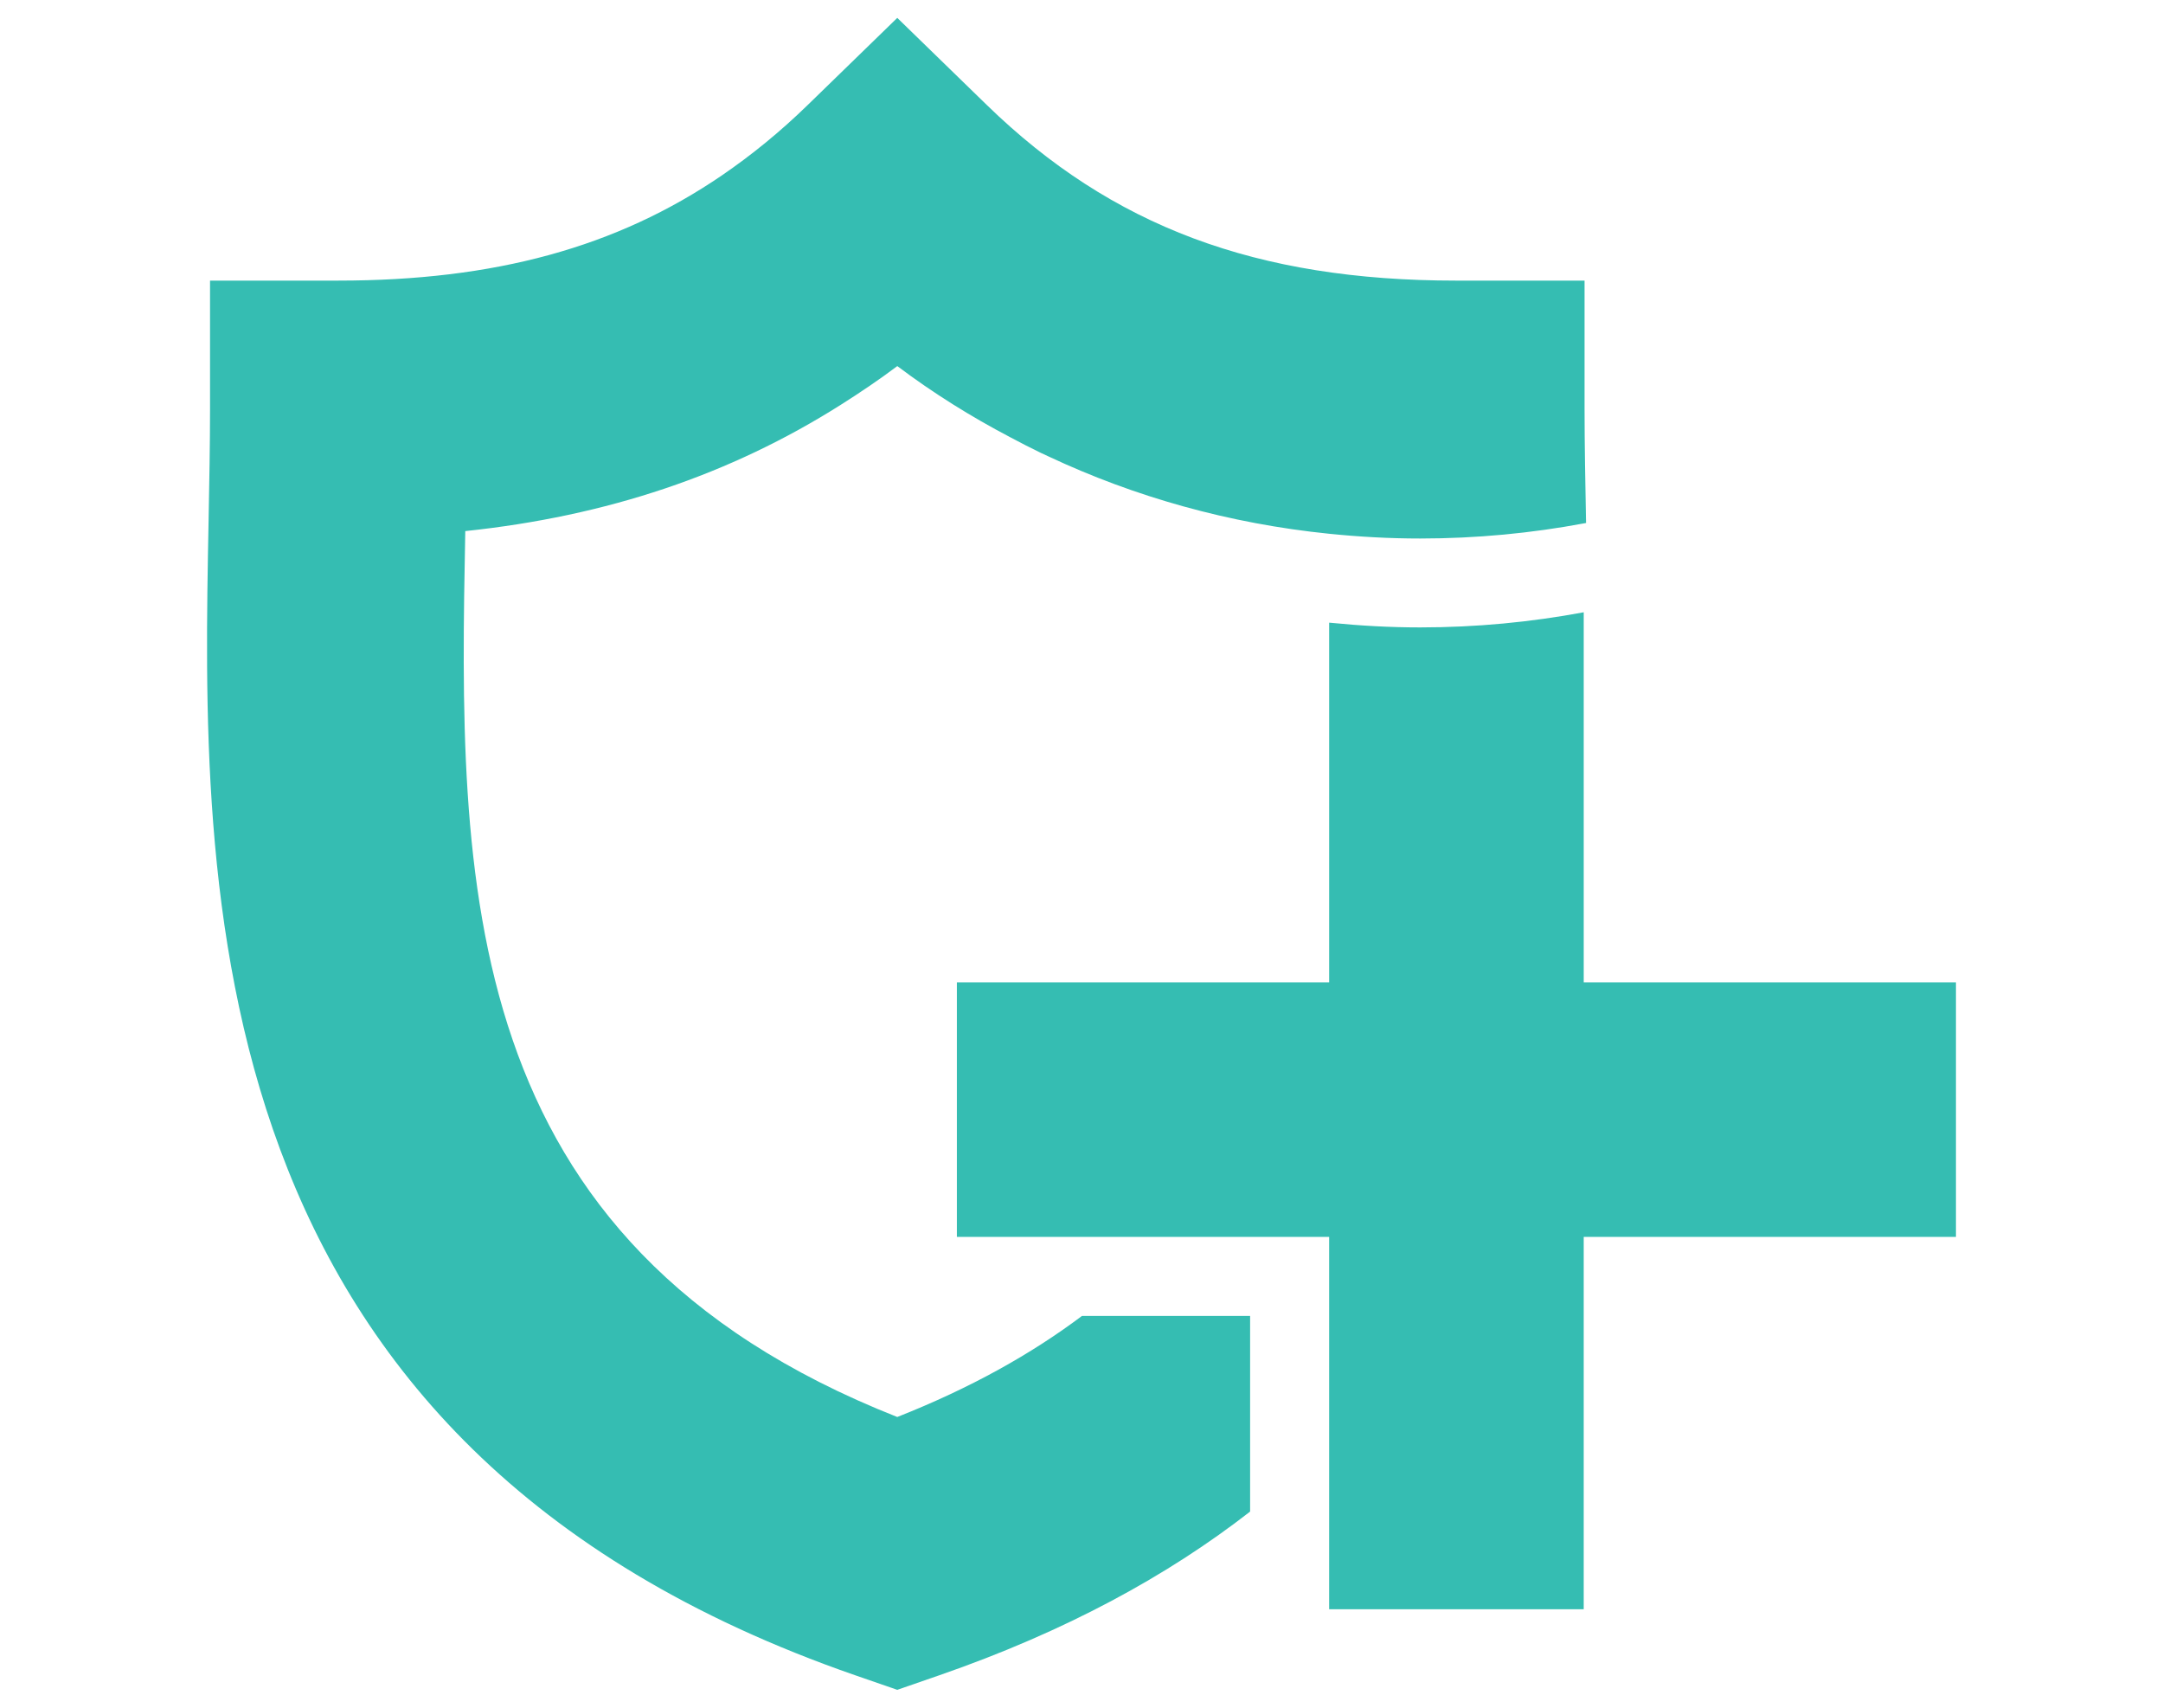
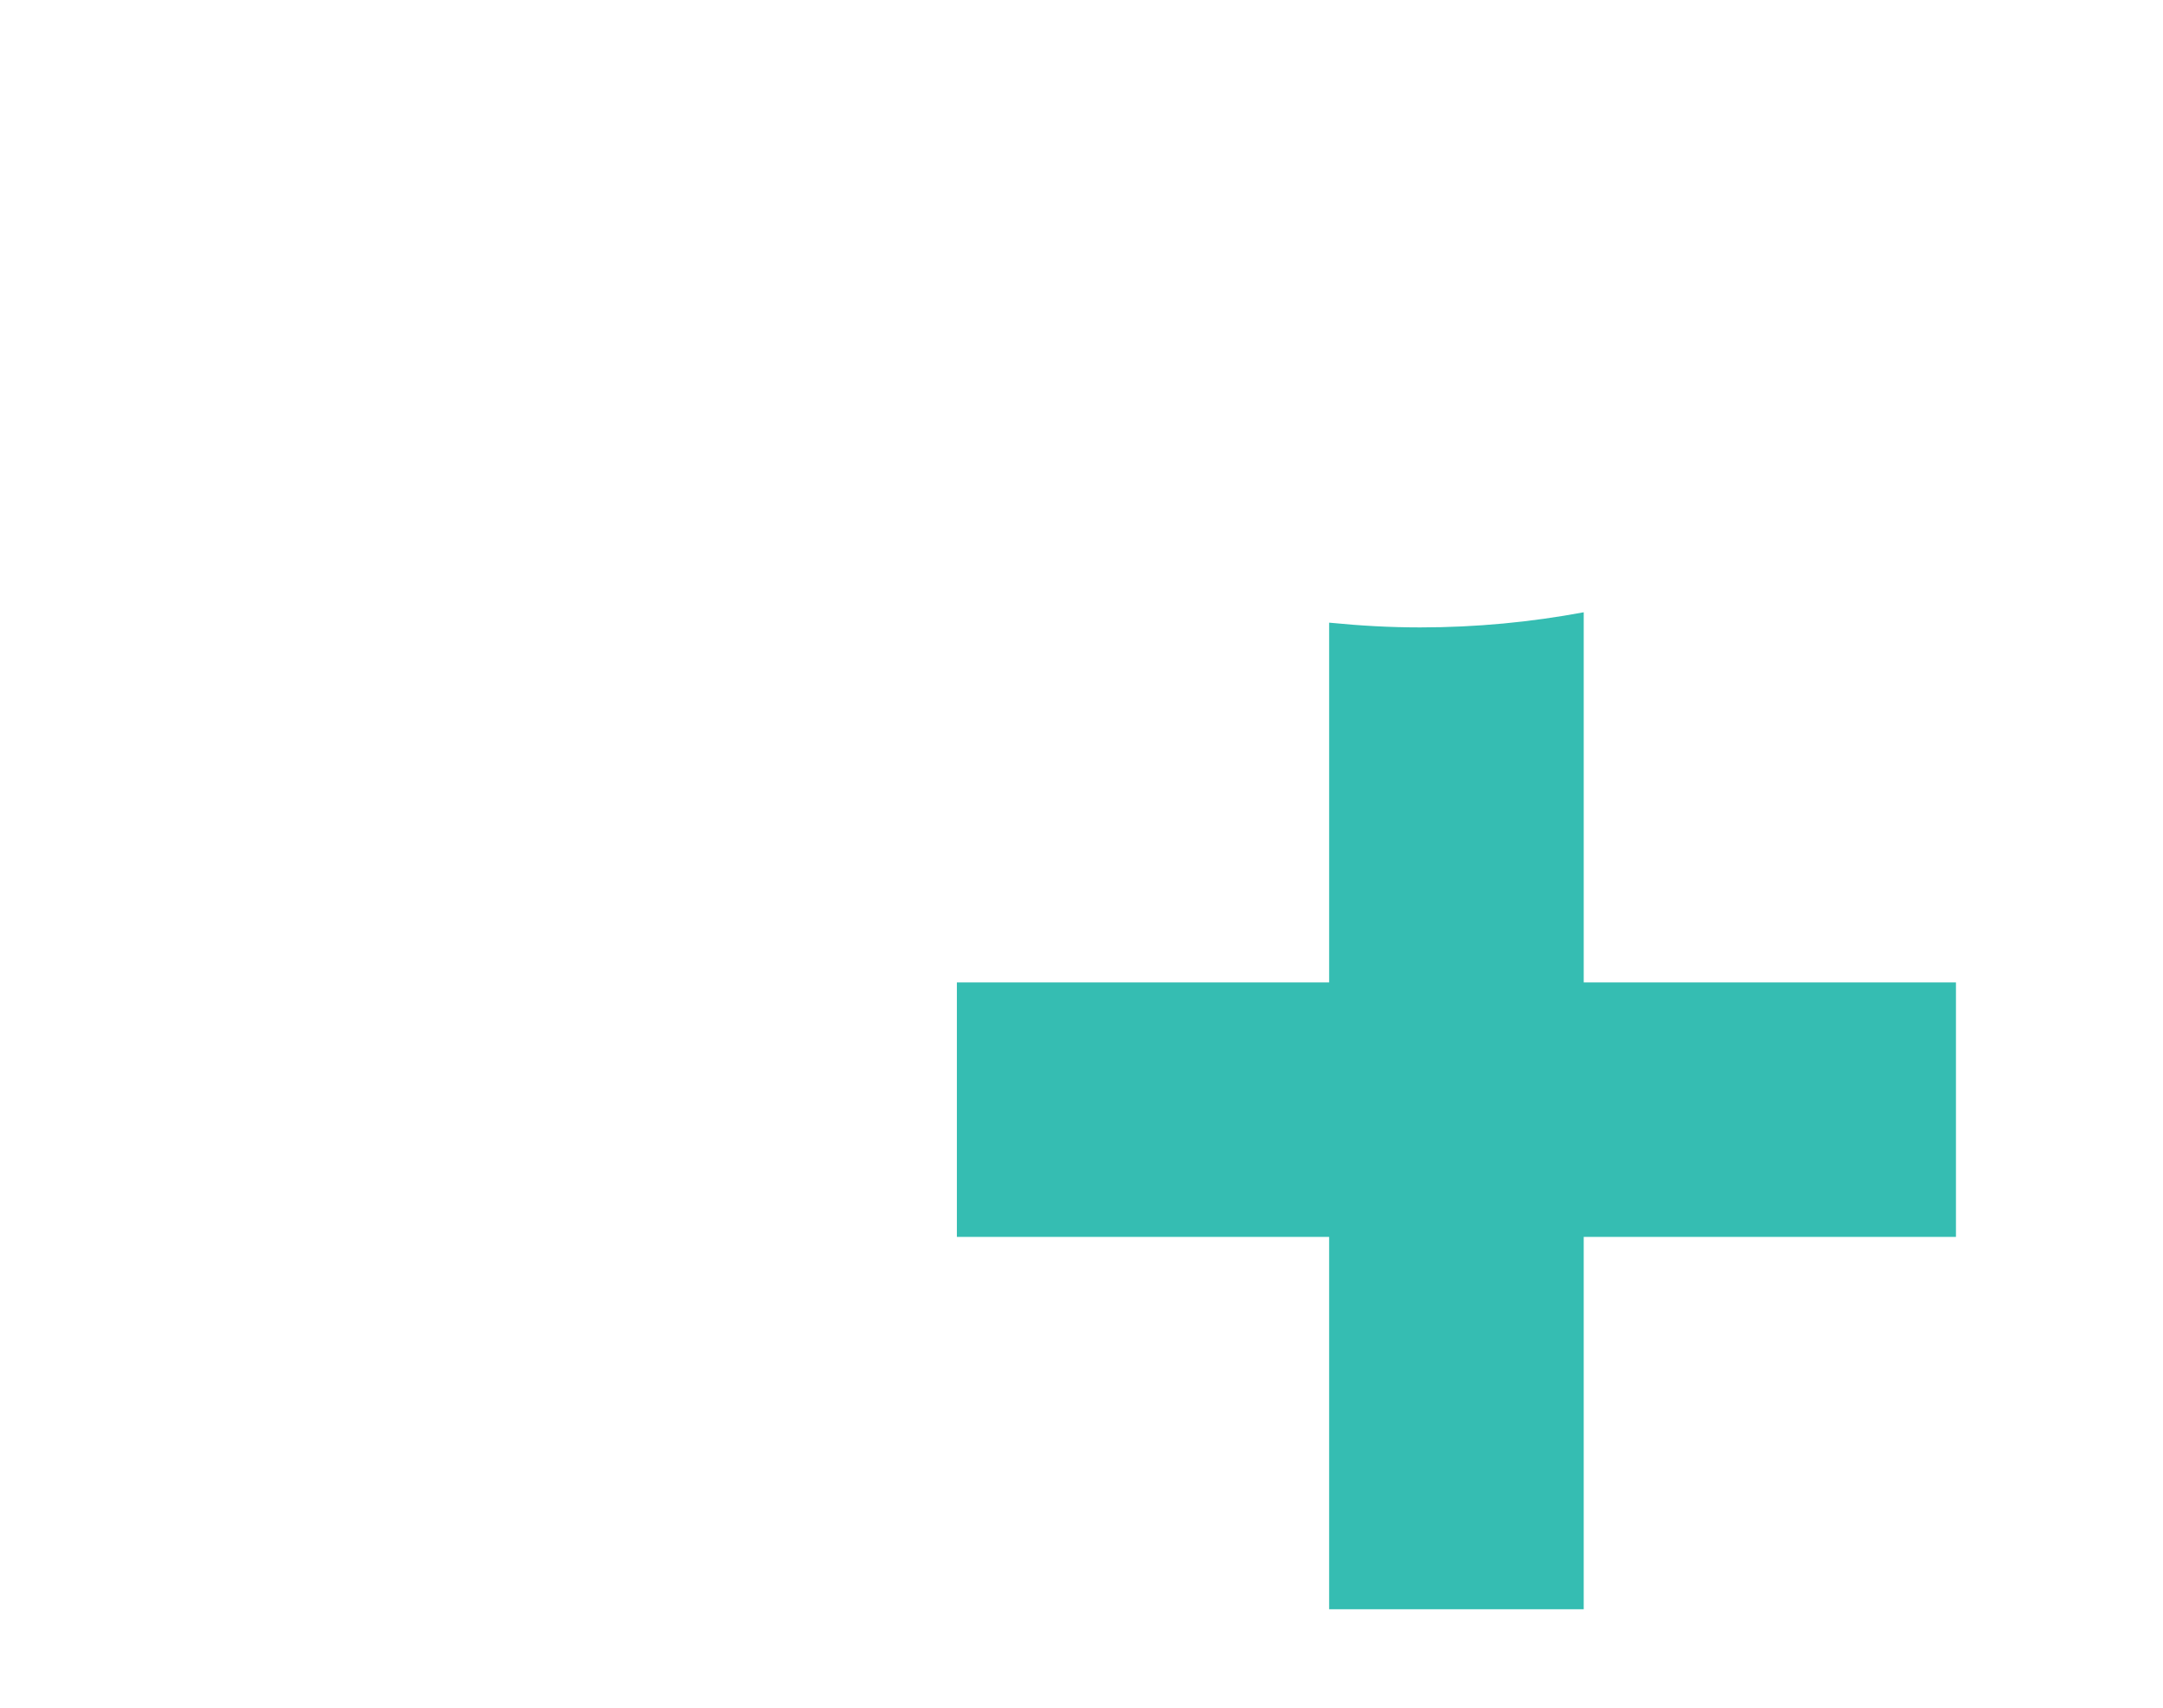
<svg xmlns="http://www.w3.org/2000/svg" version="1.1" x="0px" y="0px" width="190px" height="150px" viewBox="-18.186 -1.571 190 150" overflow="visible" enable-background="new -18.186 -1.571 190 150" xml:space="preserve">
  <defs>
</defs>
  <path fill="#35BDB2" d="M120.93,84.717V67.673V52.209c-4.643,0.864-9.443,1.329-14.367,1.329c-2.66,0-5.283-0.149-7.871-0.407  c-0.035-0.003-0.07-0.005-0.105-0.009c-0.008-0.001-0.012-0.001-0.02-0.001v11.005v20.591h-2.652H65.867v22.358h18.569h14.13v17.978  v14.724h22.363v-32.701h32.698V84.717H120.93z" />
-   <path fill="#35BDB2" d="M60.631,122.892c-38.918-15.355-38.534-47.043-37.947-77.814c12.461-1.312,23.275-4.956,32.961-11.078  c1.693-1.071,3.361-2.191,4.988-3.415c3.173,2.388,6.488,4.449,9.928,6.254c0.887,0.475,1.783,0.935,2.695,1.375  c0.223,0.104,0.449,0.208,0.672,0.312c7.535,3.539,15.852,5.895,24.658,6.788c2.619,0.267,5.279,0.415,7.977,0.415  c4.955,0,9.789-0.468,14.457-1.342c0.038-0.007,0.077-0.014,0.115-0.021c-0.002-0.081-0.004-0.165-0.006-0.244  c-0.064-3.361-0.127-6.627-0.127-9.765v-3.471v-7.81h-11.281c-17.539,0-30.254-4.758-41.227-15.427L60.631,0l-7.865,7.65  c-2.414,2.35-4.924,4.396-7.54,6.184c-9.269,6.332-20.003,9.242-33.683,9.242H0.264v11.28c0,3.138-0.064,6.405-0.127,9.765  c-0.619,32.349-1.553,81.231,56.799,101.457l3.695,1.279l3.694-1.279c11.12-3.854,20.072-8.754,27.3-14.378v-17.183H76.852  C72.393,117.367,67.057,120.356,60.631,122.892z" />
</svg>